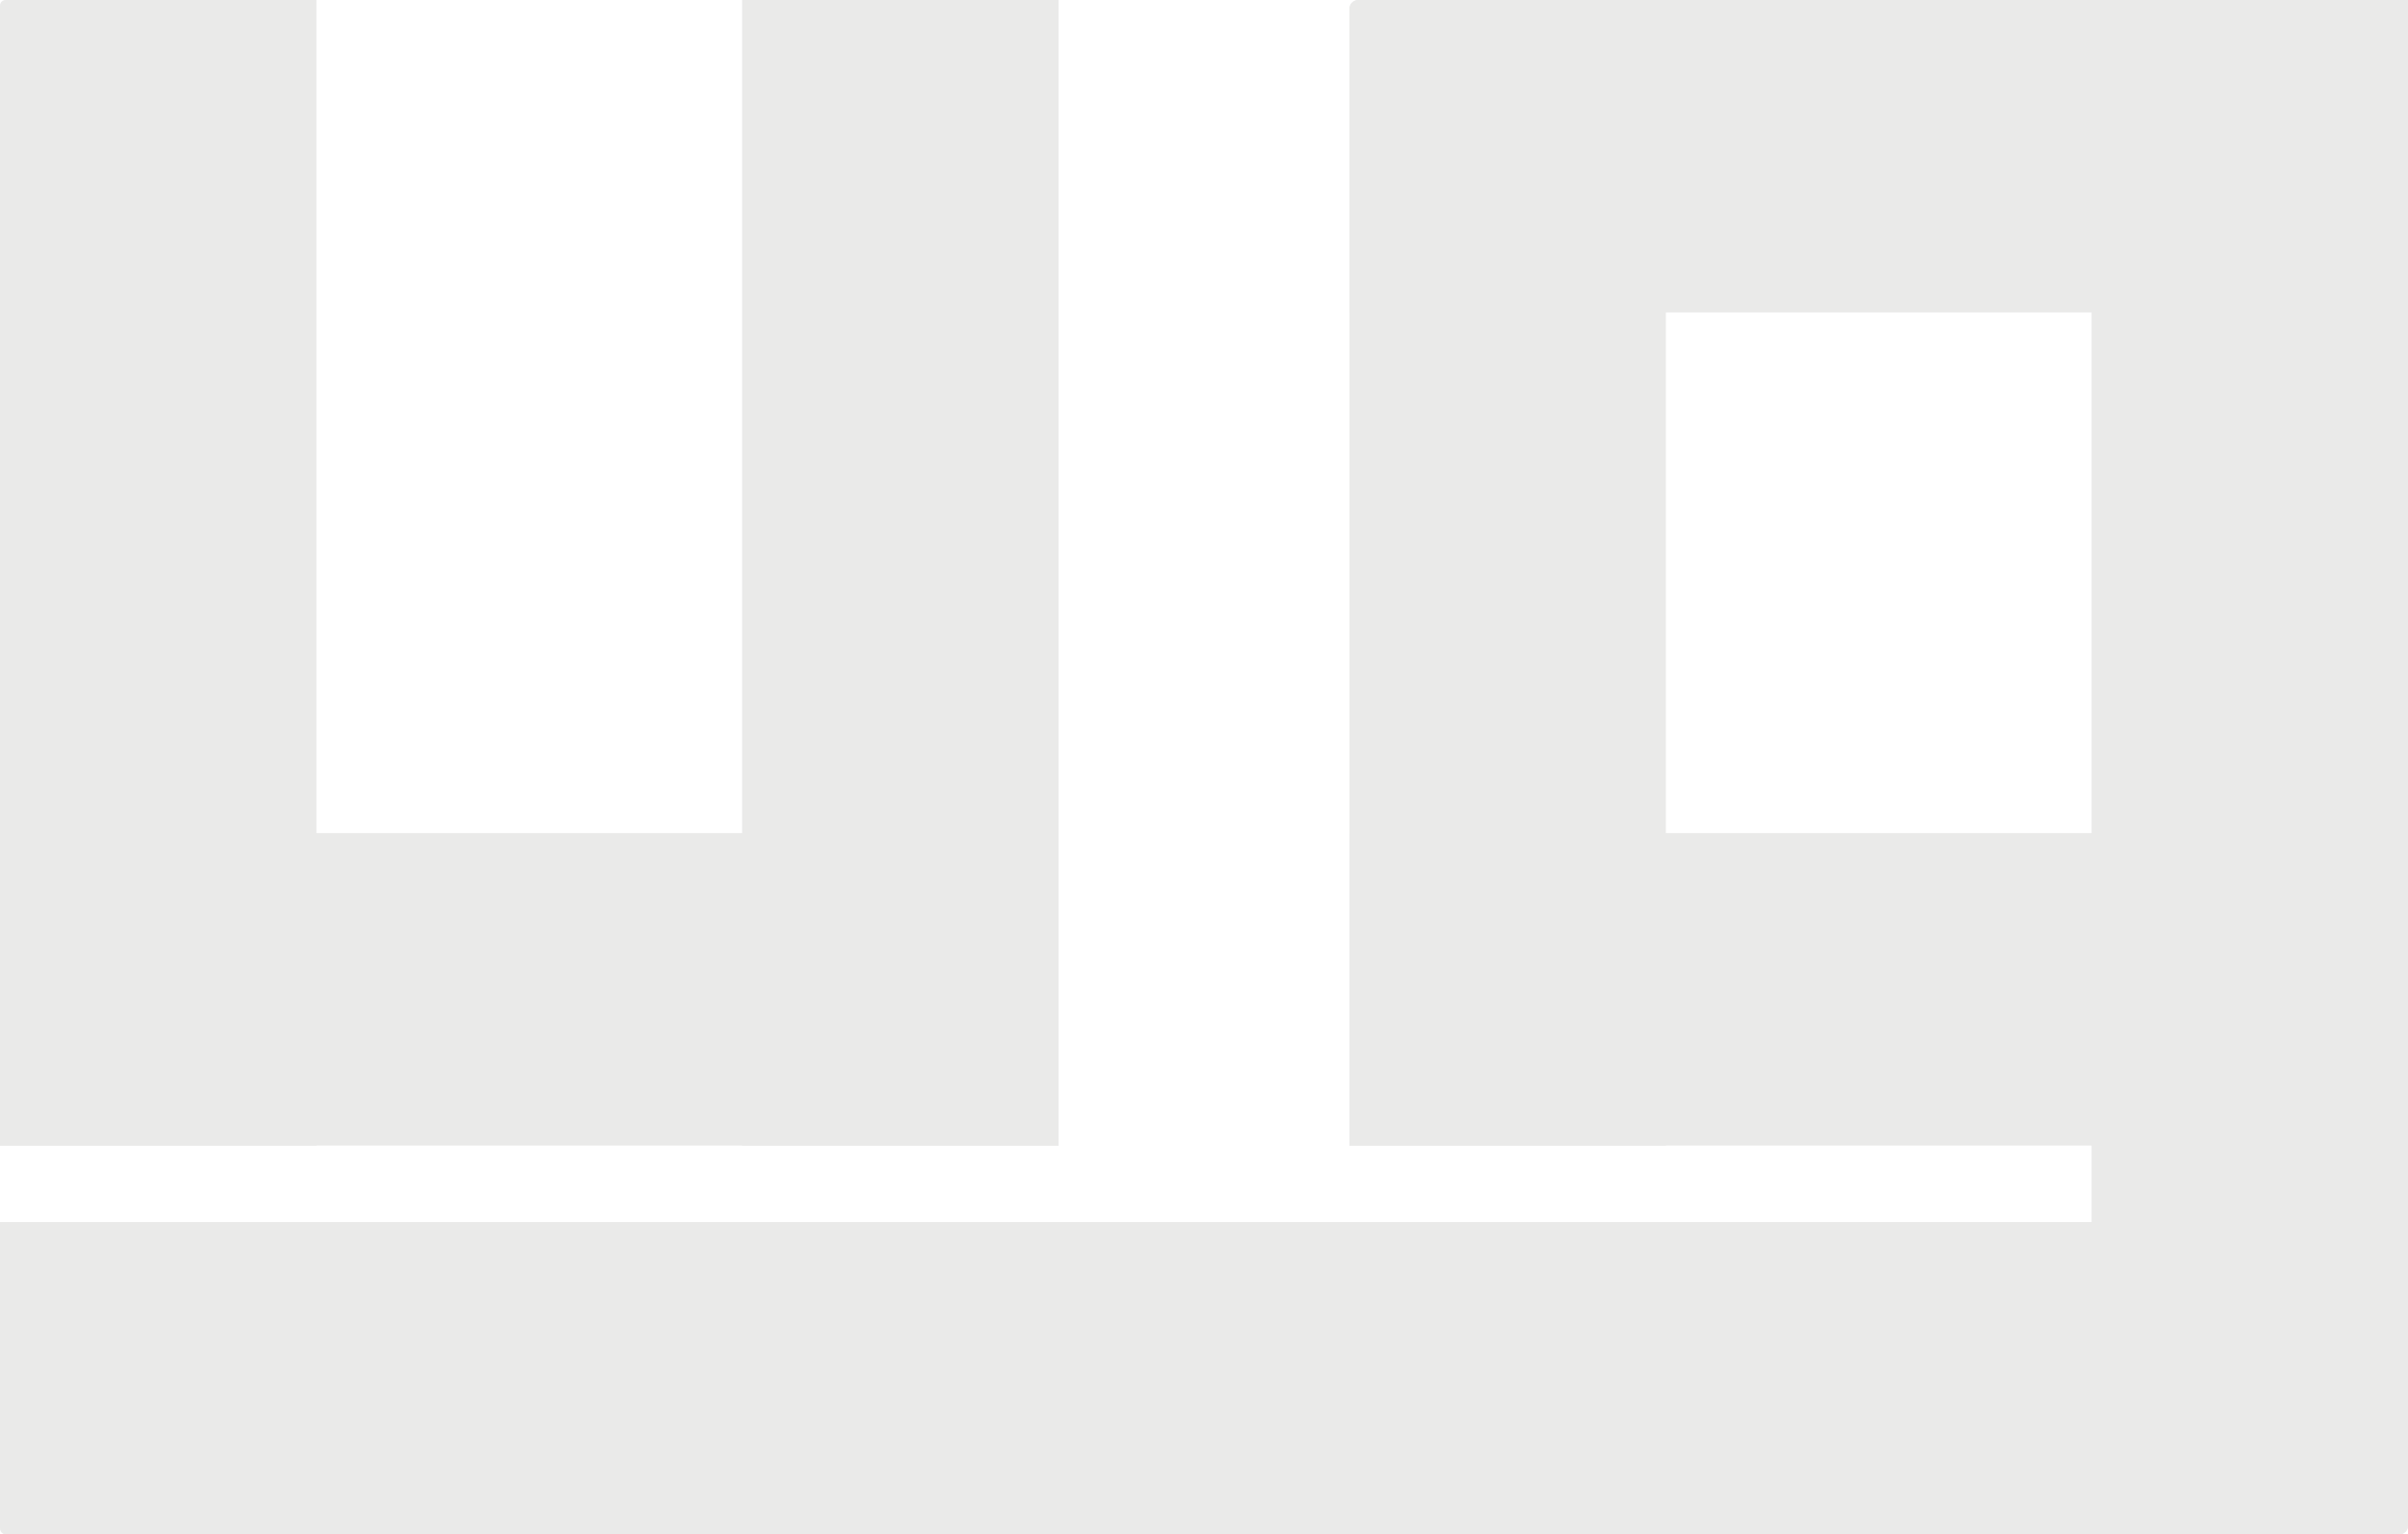
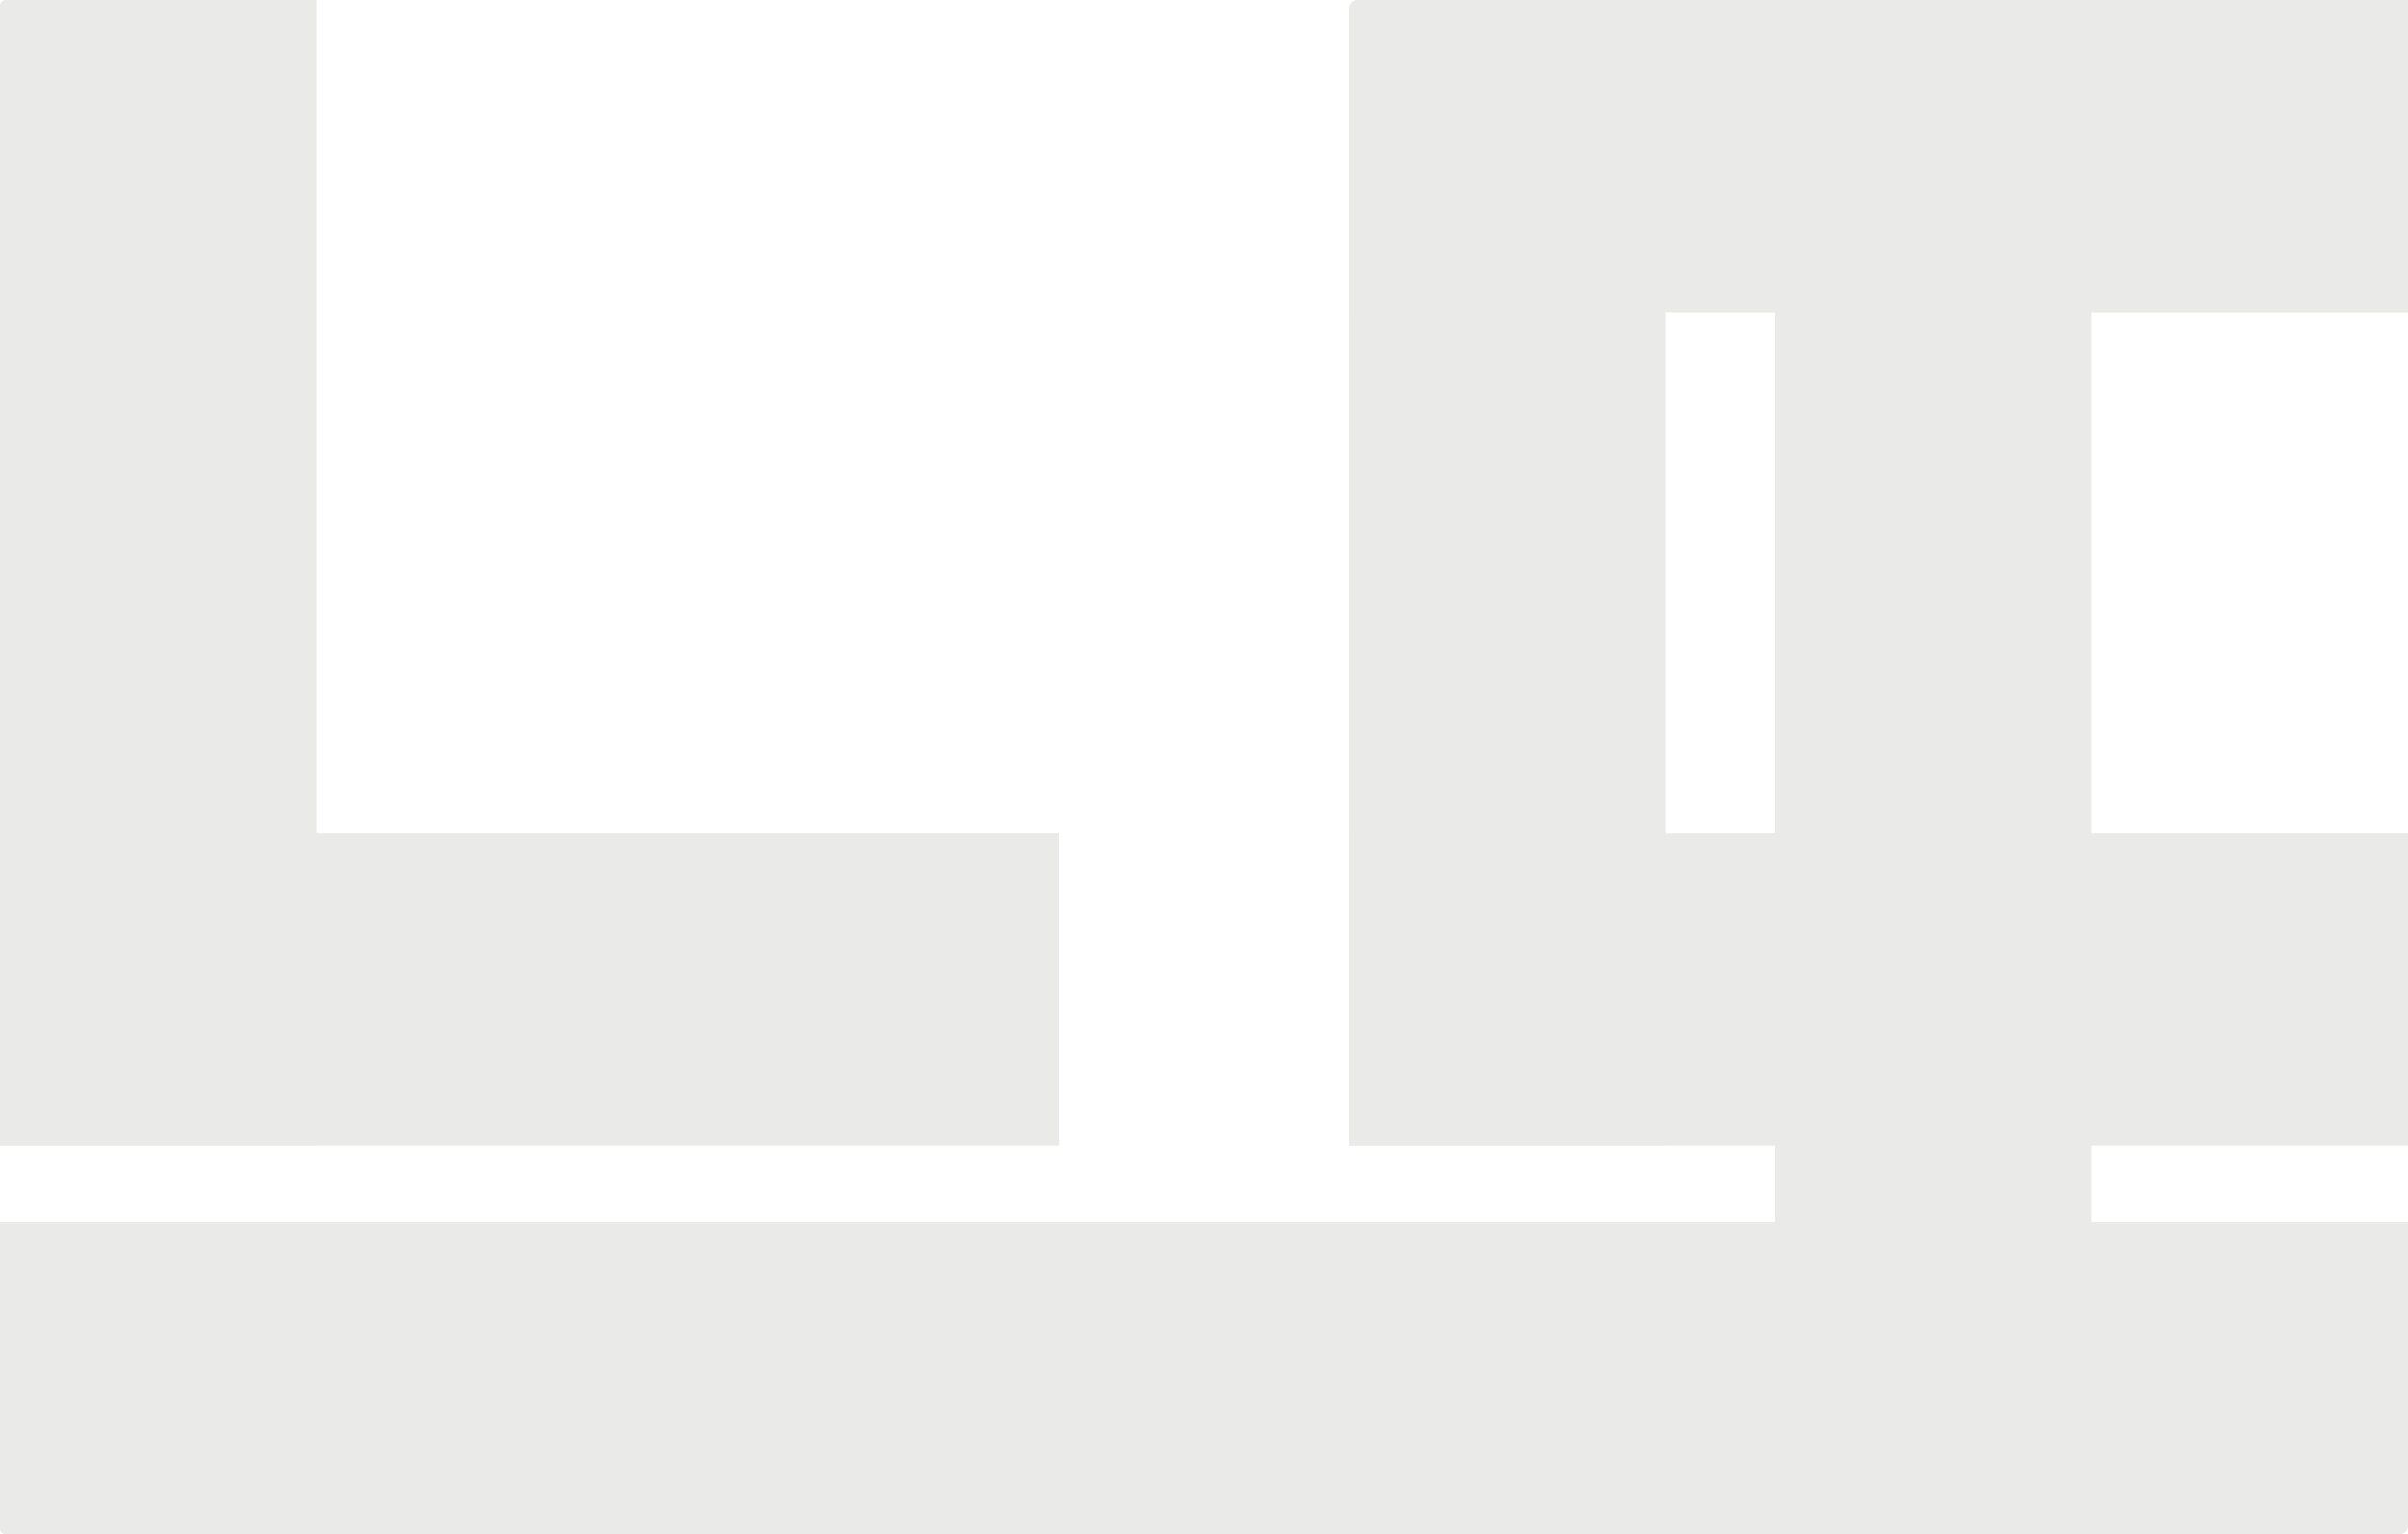
<svg xmlns="http://www.w3.org/2000/svg" id="Layer_1" viewBox="0 0 6796.16 4331.86">
  <defs>
    <style>.cls-1{fill:#eaeae9;stroke-width:0px;}</style>
  </defs>
  <path class="cls-1" d="m15.74,0h877.32v3233.91H0V15.74C0,7.05,7.05,0,15.74,0Z" />
-   <rect class="cls-1" x="2094.45" y="0" width="893.07" height="3233.91" />
  <rect class="cls-1" x="1052.74" y="1299.13" width="882.05" height="2987.52" transform="translate(4286.65 1299.13) rotate(90)" />
  <path class="cls-1" d="m3833.56,0h868.15v3233.91h-893.07V24.92C3808.64,11.17,3819.81,0,3833.56,0Z" />
-   <path class="cls-1" d="m5903.09,0h893.07v4306.94c0,13.75-11.17,24.92-24.92,24.92h-868.15V0h0Z" />
+   <path class="cls-1" d="m5903.09,0v4306.94c0,13.75-11.17,24.92-24.92,24.92h-868.15V0h0Z" />
  <rect class="cls-1" x="4861.38" y="1299.13" width="882.05" height="2987.52" transform="translate(8095.29 -2509.51) rotate(90)" />
  <path class="cls-1" d="m2957.06,492.76h857.13c13.75,0,24.92,11.17,24.92,24.92v6754.11c0,9.45-7.67,17.13-17.13,17.13h-864.92V492.76h0Z" transform="translate(7288.92 492.76) rotate(90)" />
  <path class="cls-1" d="m4861.38-1052.74h882.05V1934.78h-857.13c-13.75,0-24.92-11.17-24.92-24.92V-1052.74h0Z" transform="translate(5743.42 -4861.38) rotate(90)" />
</svg>